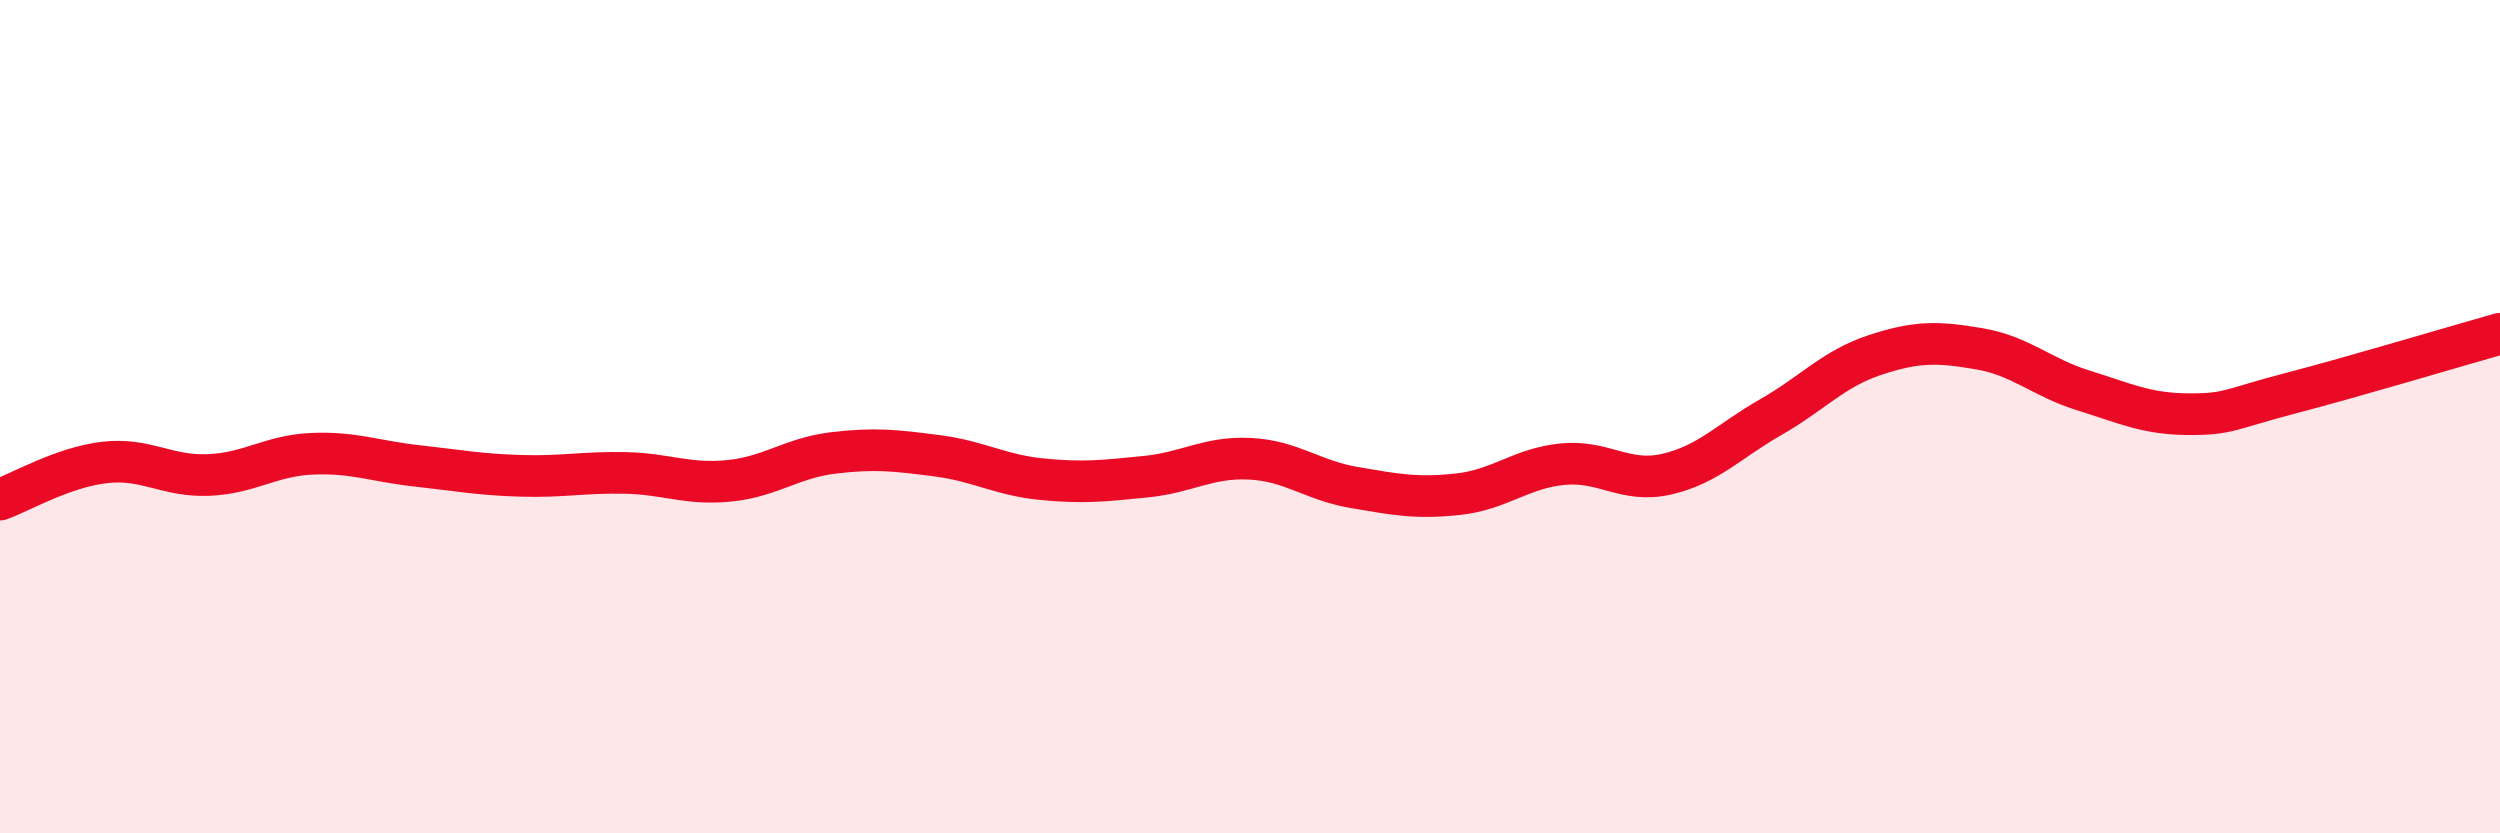
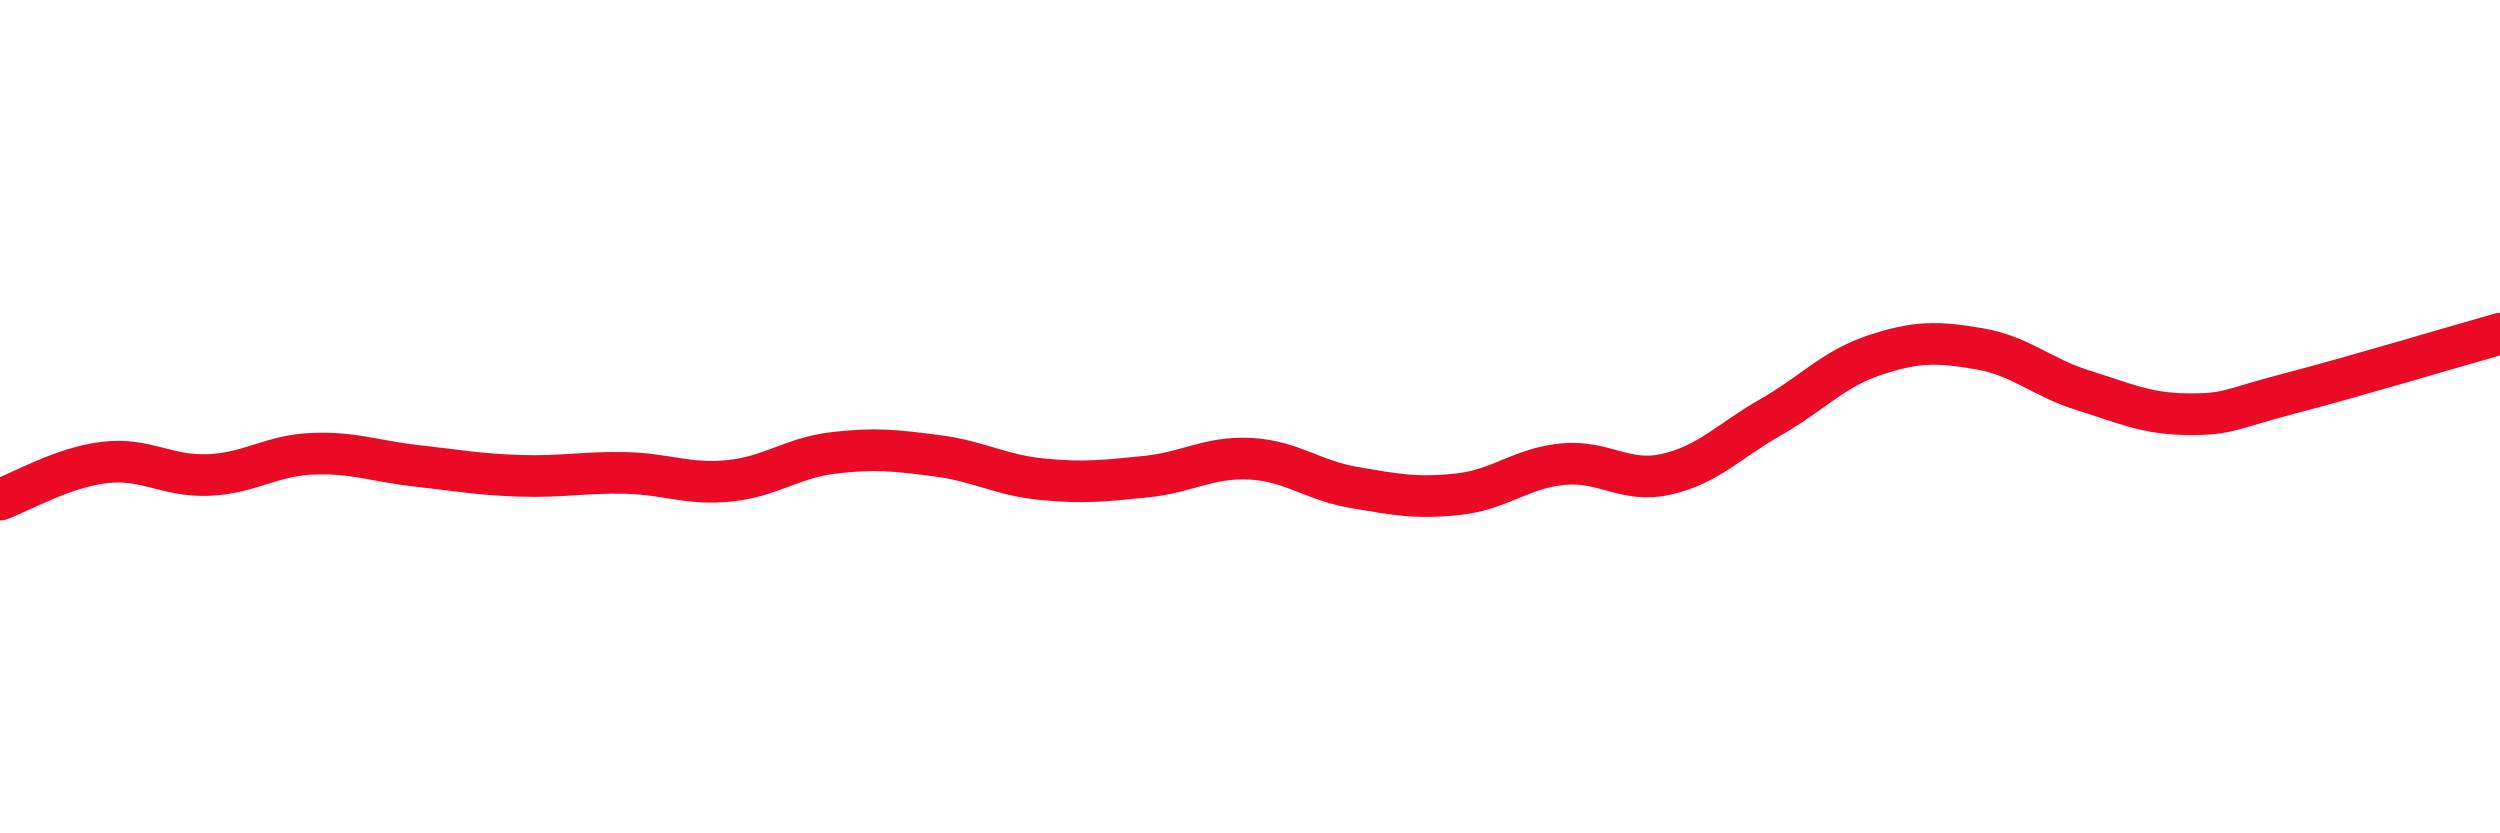
<svg xmlns="http://www.w3.org/2000/svg" width="60" height="20" viewBox="0 0 60 20">
-   <path d="M 0,11.99 C 0.5,11.81 1.5,11.22 2.5,11.1 C 3.5,10.98 4,11.44 5,11.4 C 6,11.36 6.5,10.93 7.5,10.89 C 8.5,10.85 9,11.07 10,11.18 C 11,11.29 11.5,11.39 12.5,11.42 C 13.5,11.45 14,11.33 15,11.35 C 16,11.37 16.5,11.64 17.5,11.54 C 18.5,11.44 19,10.99 20,10.87 C 21,10.75 21.5,10.81 22.5,10.94 C 23.5,11.07 24,11.4 25,11.5 C 26,11.6 26.5,11.54 27.5,11.44 C 28.5,11.34 29,10.96 30,11.01 C 31,11.06 31.5,11.53 32.5,11.7 C 33.5,11.87 34,11.97 35,11.86 C 36,11.75 36.5,11.24 37.5,11.14 C 38.5,11.04 39,11.61 40,11.38 C 41,11.15 41.5,10.58 42.5,10.01 C 43.5,9.44 44,8.85 45,8.52 C 46,8.19 46.5,8.2 47.5,8.37 C 48.5,8.54 49,9.06 50,9.37 C 51,9.68 51.5,9.93 52.5,9.94 C 53.5,9.95 53.5,9.82 55,9.43 C 56.5,9.04 59,8.29 60,8.01L60 20L0 20Z" fill="#EB0A25" opacity="0.1" stroke-linecap="round" stroke-linejoin="round" />
  <path d="M 0,11.99 C 0.5,11.81 1.5,11.22 2.5,11.1 C 3.5,10.98 4,11.44 5,11.4 C 6,11.36 6.5,10.93 7.5,10.89 C 8.5,10.85 9,11.07 10,11.18 C 11,11.29 11.5,11.39 12.5,11.42 C 13.5,11.45 14,11.33 15,11.35 C 16,11.37 16.5,11.64 17.5,11.54 C 18.5,11.44 19,10.99 20,10.87 C 21,10.75 21.5,10.81 22.5,10.94 C 23.5,11.07 24,11.4 25,11.5 C 26,11.6 26.5,11.54 27.5,11.44 C 28.5,11.34 29,10.96 30,11.01 C 31,11.06 31.5,11.53 32.5,11.7 C 33.5,11.87 34,11.97 35,11.86 C 36,11.75 36.5,11.24 37.5,11.14 C 38.5,11.04 39,11.61 40,11.38 C 41,11.15 41.5,10.58 42.5,10.01 C 43.5,9.44 44,8.85 45,8.52 C 46,8.19 46.5,8.2 47.5,8.37 C 48.5,8.54 49,9.06 50,9.37 C 51,9.68 51.5,9.93 52.5,9.94 C 53.5,9.95 53.5,9.82 55,9.43 C 56.5,9.04 59,8.29 60,8.01" stroke="#EB0A25" stroke-width="1" fill="none" stroke-linecap="round" stroke-linejoin="round" />
</svg>